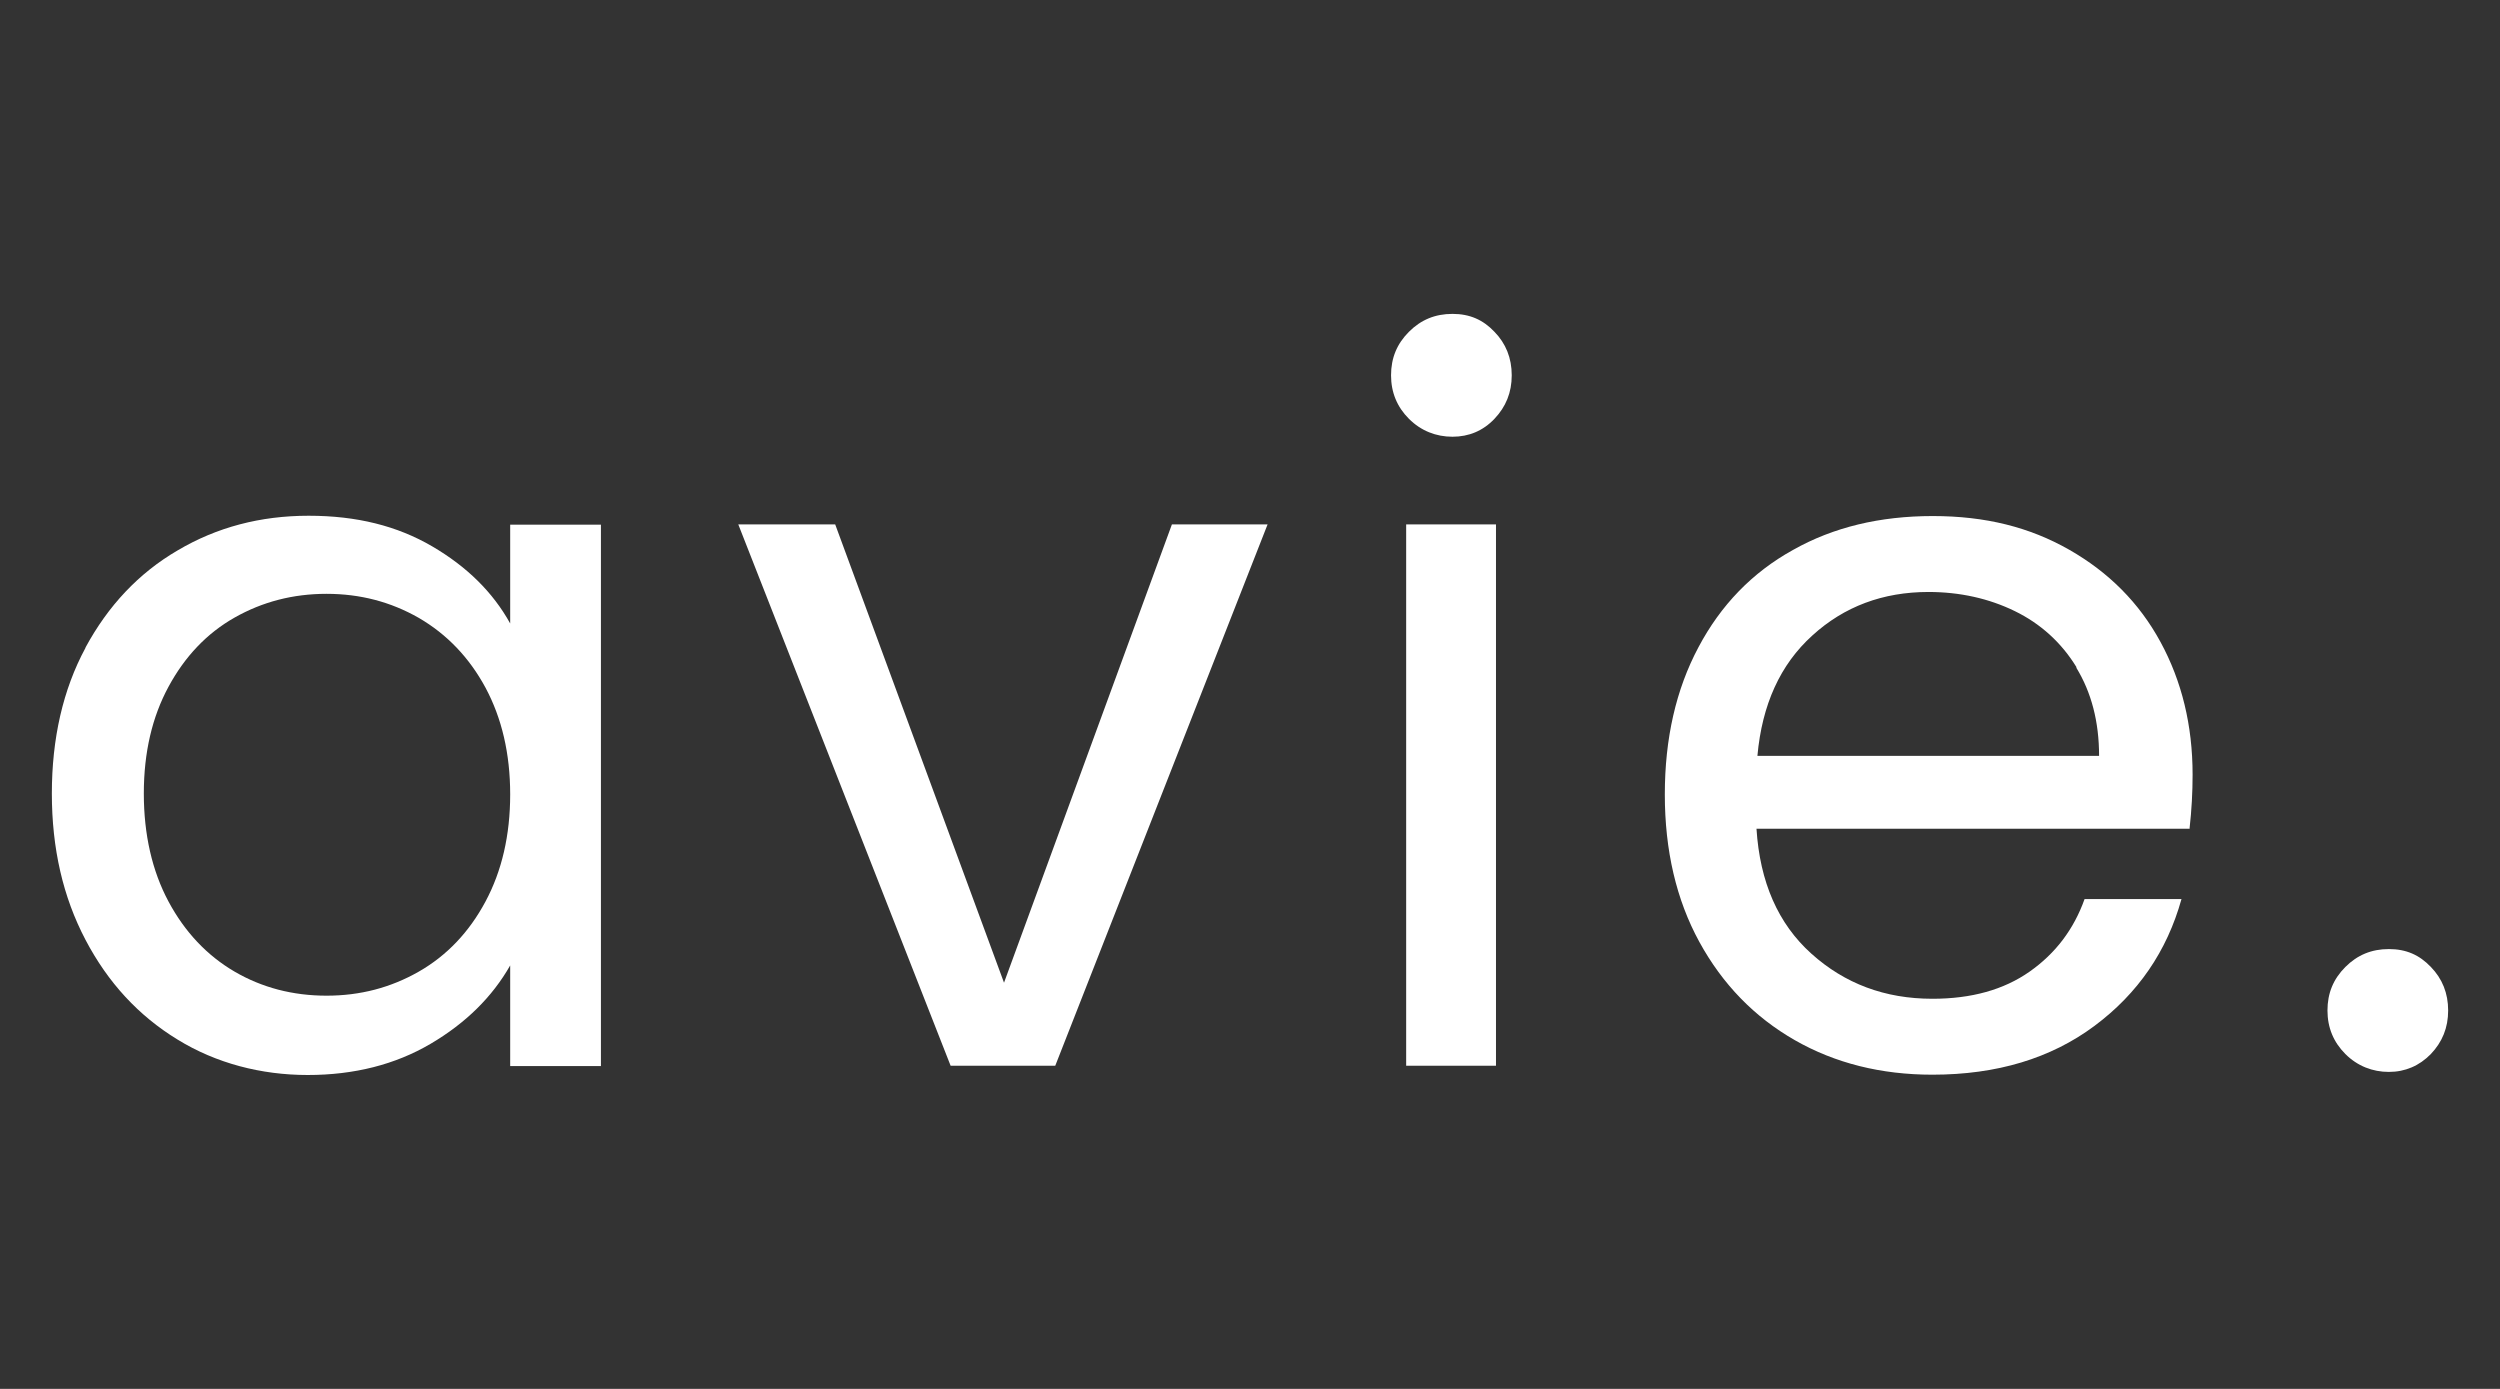
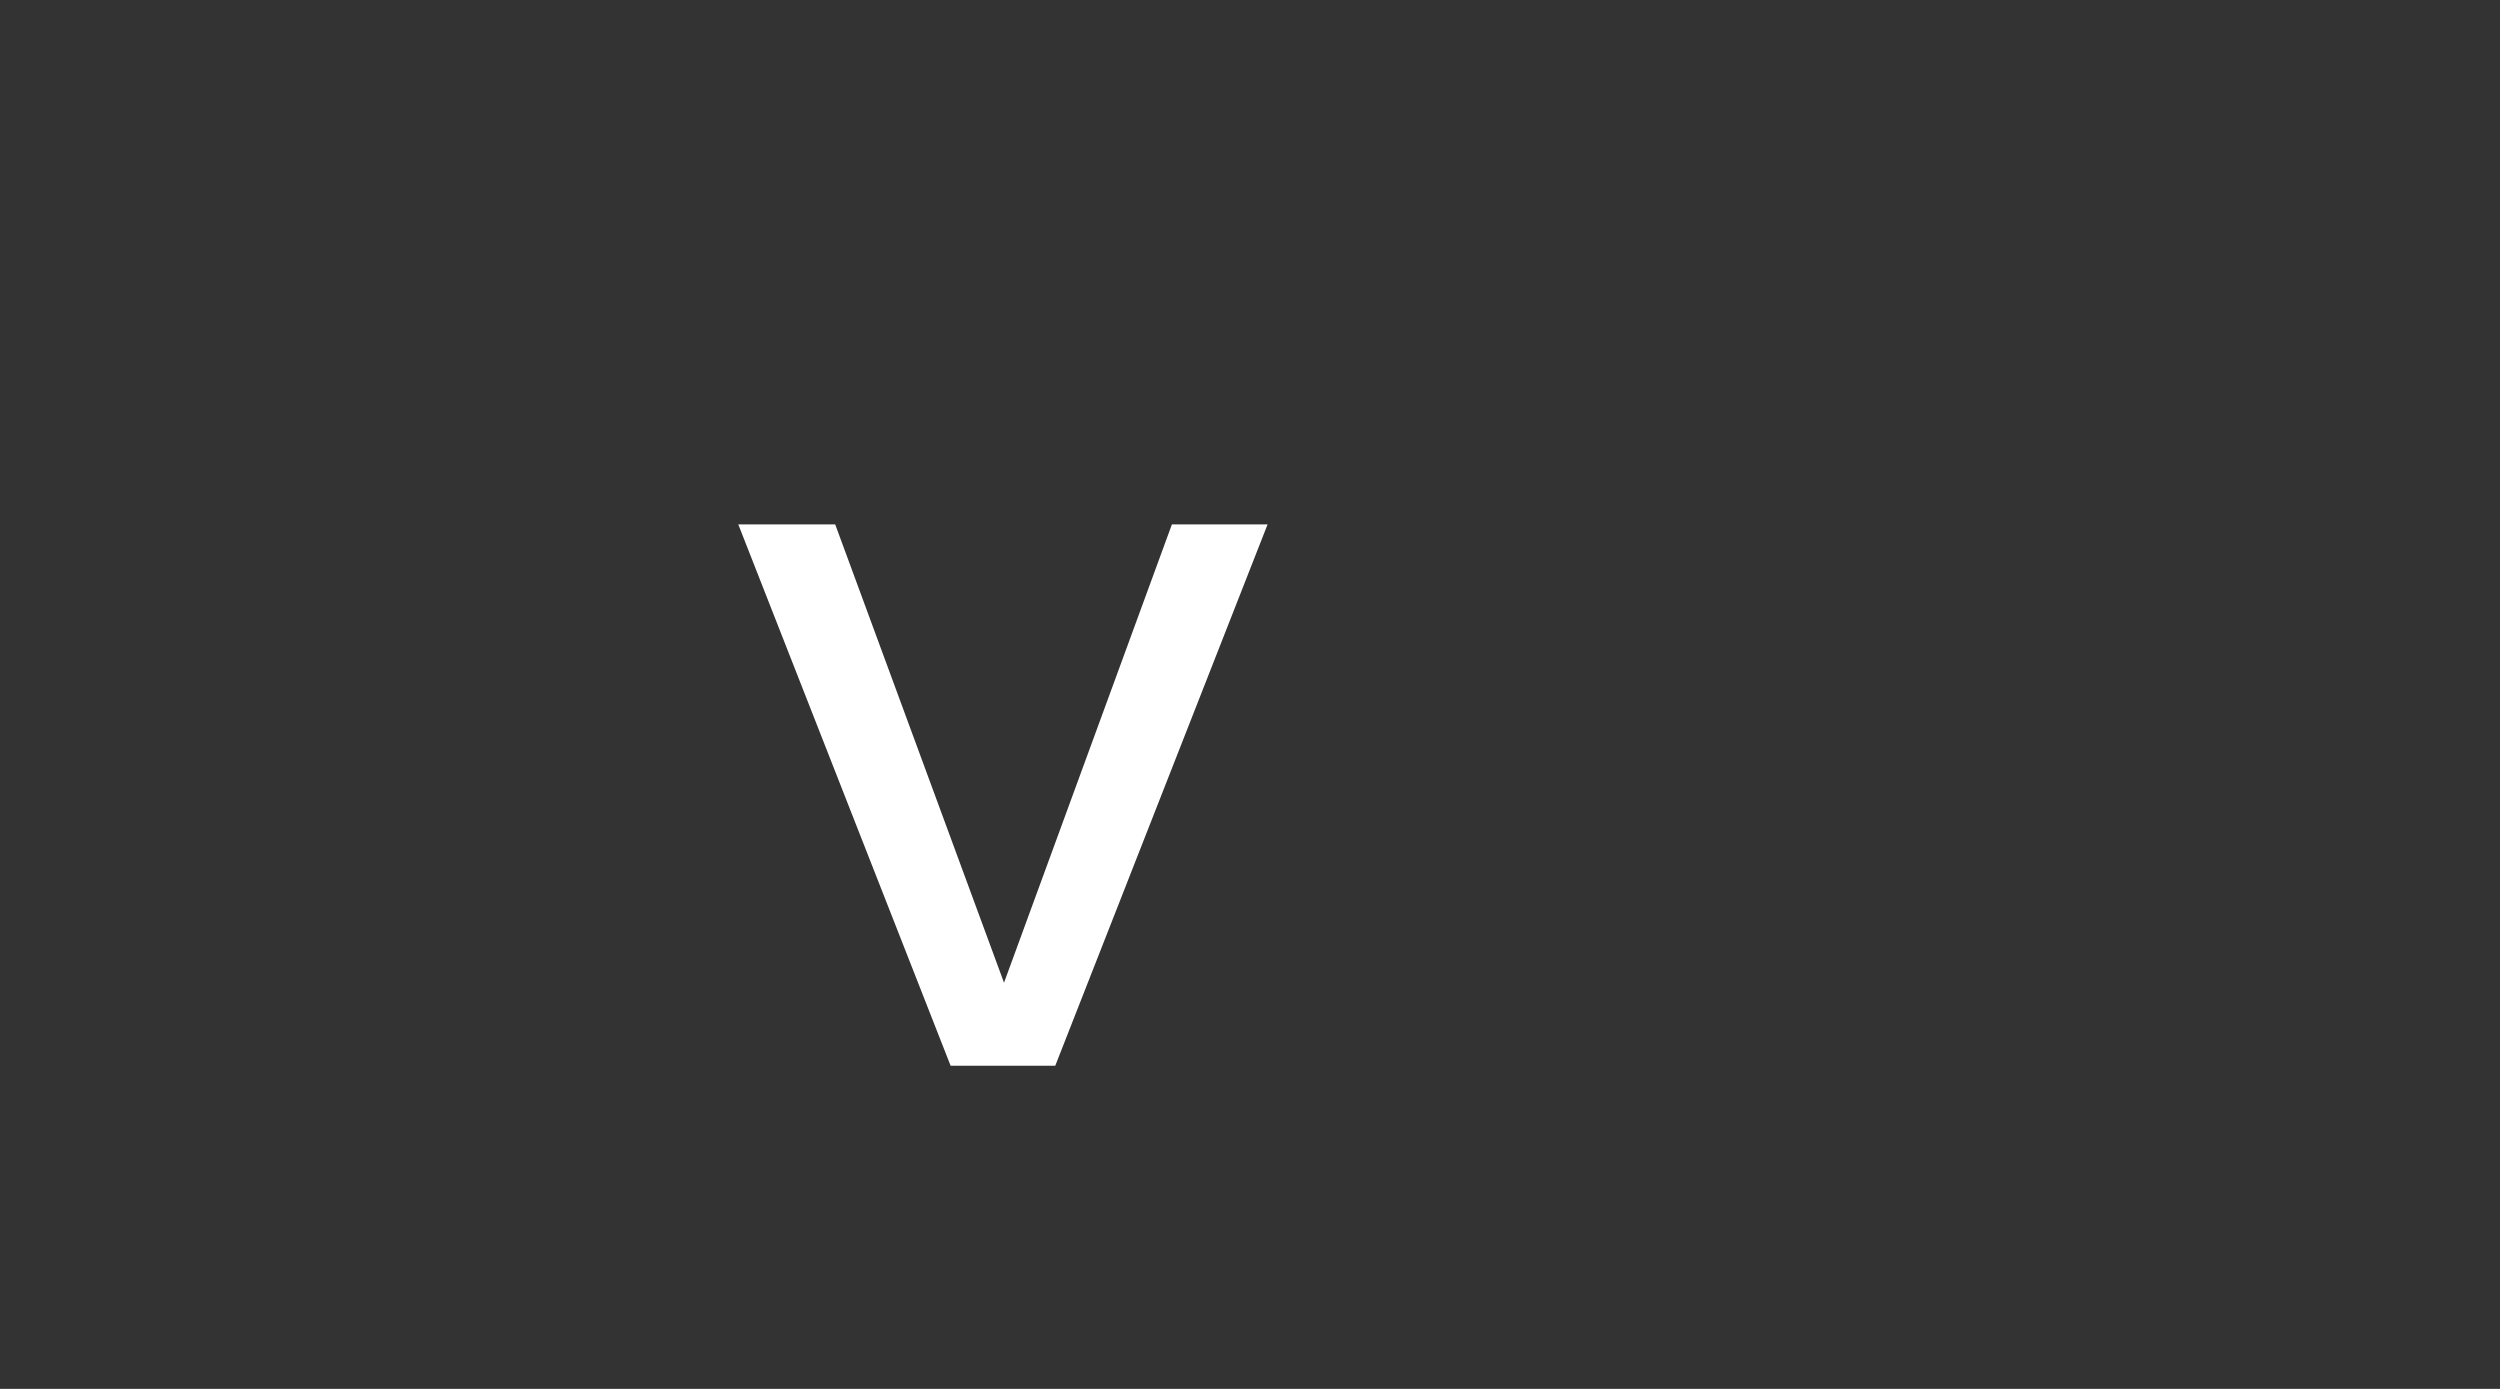
<svg xmlns="http://www.w3.org/2000/svg" id="Layer_1" width="81" height="45" viewBox="0 0 81 45">
  <rect x="0" y="0" width="81" height="45" fill="#333333" stroke="none" />
  <g style="isolation:isolate;">
-     <path d="m2.77,20.98c.73-1.35,1.72-2.41,2.99-3.15,1.27-.75,2.68-1.12,4.24-1.12s2.87.33,4,.99,1.97,1.49,2.53,2.5v-3.2h2.94v17.54h-2.94v-3.26c-.58,1.02-1.44,1.87-2.58,2.54-1.14.67-2.47,1.01-3.98,1.01s-2.97-.38-4.22-1.15c-1.26-.77-2.25-1.84-2.98-3.23-.73-1.39-1.09-2.96-1.09-4.74s.36-3.37,1.09-4.72Zm12.96,1.3c-.53-.98-1.25-1.73-2.16-2.26-.91-.52-1.9-.78-2.99-.78s-2.08.26-2.98.77c-.9.51-1.61,1.26-2.14,2.24-.53.98-.8,2.13-.8,3.46s.27,2.51.8,3.5,1.25,1.75,2.14,2.27,1.89.78,2.98.78,2.08-.26,2.99-.78c.91-.52,1.63-1.28,2.16-2.27s.8-2.15.8-3.47-.27-2.47-.8-3.46Z" style="fill:#fff;" />
    <path d="m32.53,31.84l5.44-14.85h3.1l-6.88,17.54h-3.39l-6.88-17.54h3.14l5.47,14.85Z" style="fill:#fff;" />
-     <path d="m45.65,13.57c-.38-.38-.58-.85-.58-1.41s.19-1.02.58-1.41.85-.58,1.41-.58.99.19,1.36.58c.37.38.56.85.56,1.41s-.19,1.02-.56,1.41-.83.58-1.36.58-1.02-.19-1.41-.58Zm2.82,3.42v17.54h-2.91v-17.54h2.91Z" style="fill:#fff;" />
-     <path d="m70.93,26.85h-14.02c.11,1.73.7,3.08,1.78,4.05,1.08.97,2.38,1.46,3.92,1.46,1.26,0,2.31-.29,3.15-.88.84-.59,1.43-1.37,1.78-2.35h3.14c-.47,1.69-1.41,3.06-2.82,4.11s-3.16,1.58-5.25,1.58c-1.66,0-3.15-.37-4.46-1.12-1.31-.75-2.34-1.81-3.09-3.18s-1.12-2.97-1.12-4.78.36-3.4,1.09-4.77c.72-1.36,1.74-2.42,3.06-3.15,1.31-.74,2.82-1.1,4.53-1.1s3.14.36,4.42,1.09c1.28.73,2.27,1.72,2.96,2.99.69,1.27,1.04,2.7,1.04,4.3,0,.56-.03,1.14-.1,1.76Zm-3.65-5.23c-.49-.8-1.16-1.41-2-1.82s-1.78-.62-2.8-.62c-1.47,0-2.73.47-3.76,1.41-1.04.94-1.63,2.24-1.78,3.9h11.07c0-1.11-.25-2.06-.74-2.86Z" style="fill:#fff;" />
-     <path d="m75.99,34.15c-.38-.38-.58-.85-.58-1.41s.19-1.02.58-1.41.85-.58,1.41-.58.99.19,1.36.58c.37.38.56.85.56,1.41s-.19,1.02-.56,1.41c-.37.38-.83.58-1.36.58s-1.02-.19-1.41-.58Z" style="fill:#fff;" />
  </g>
</svg>